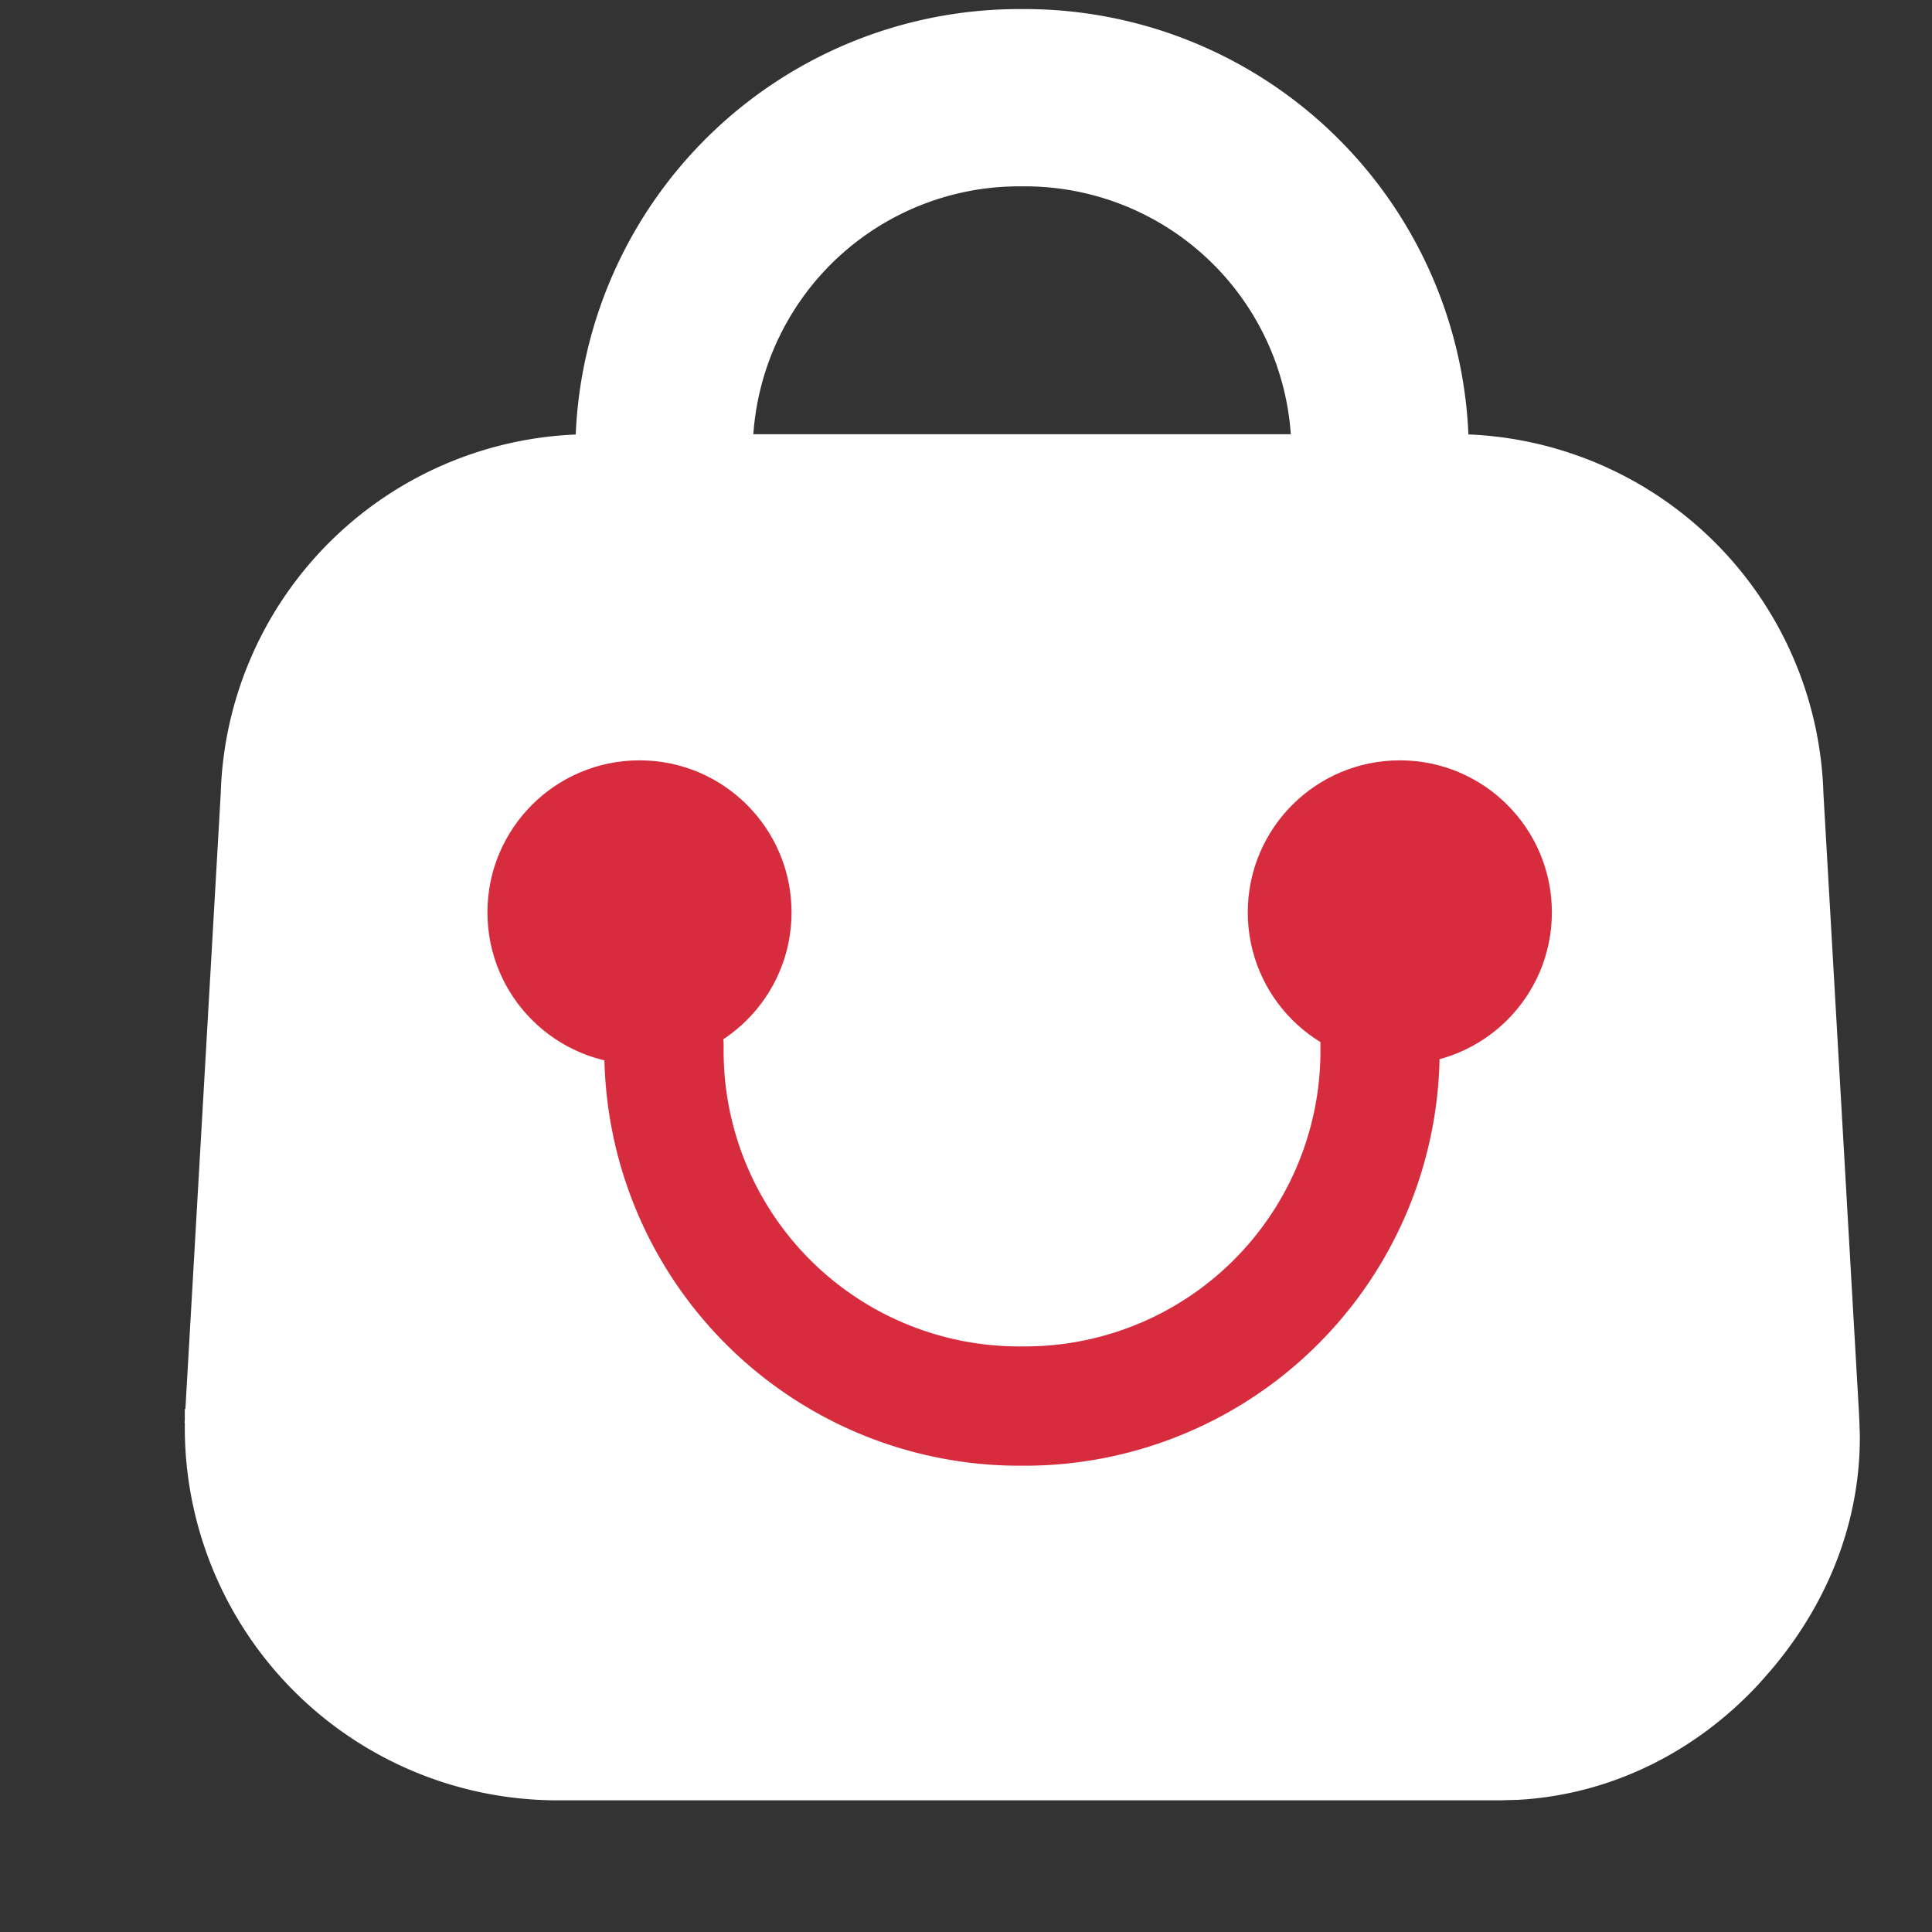
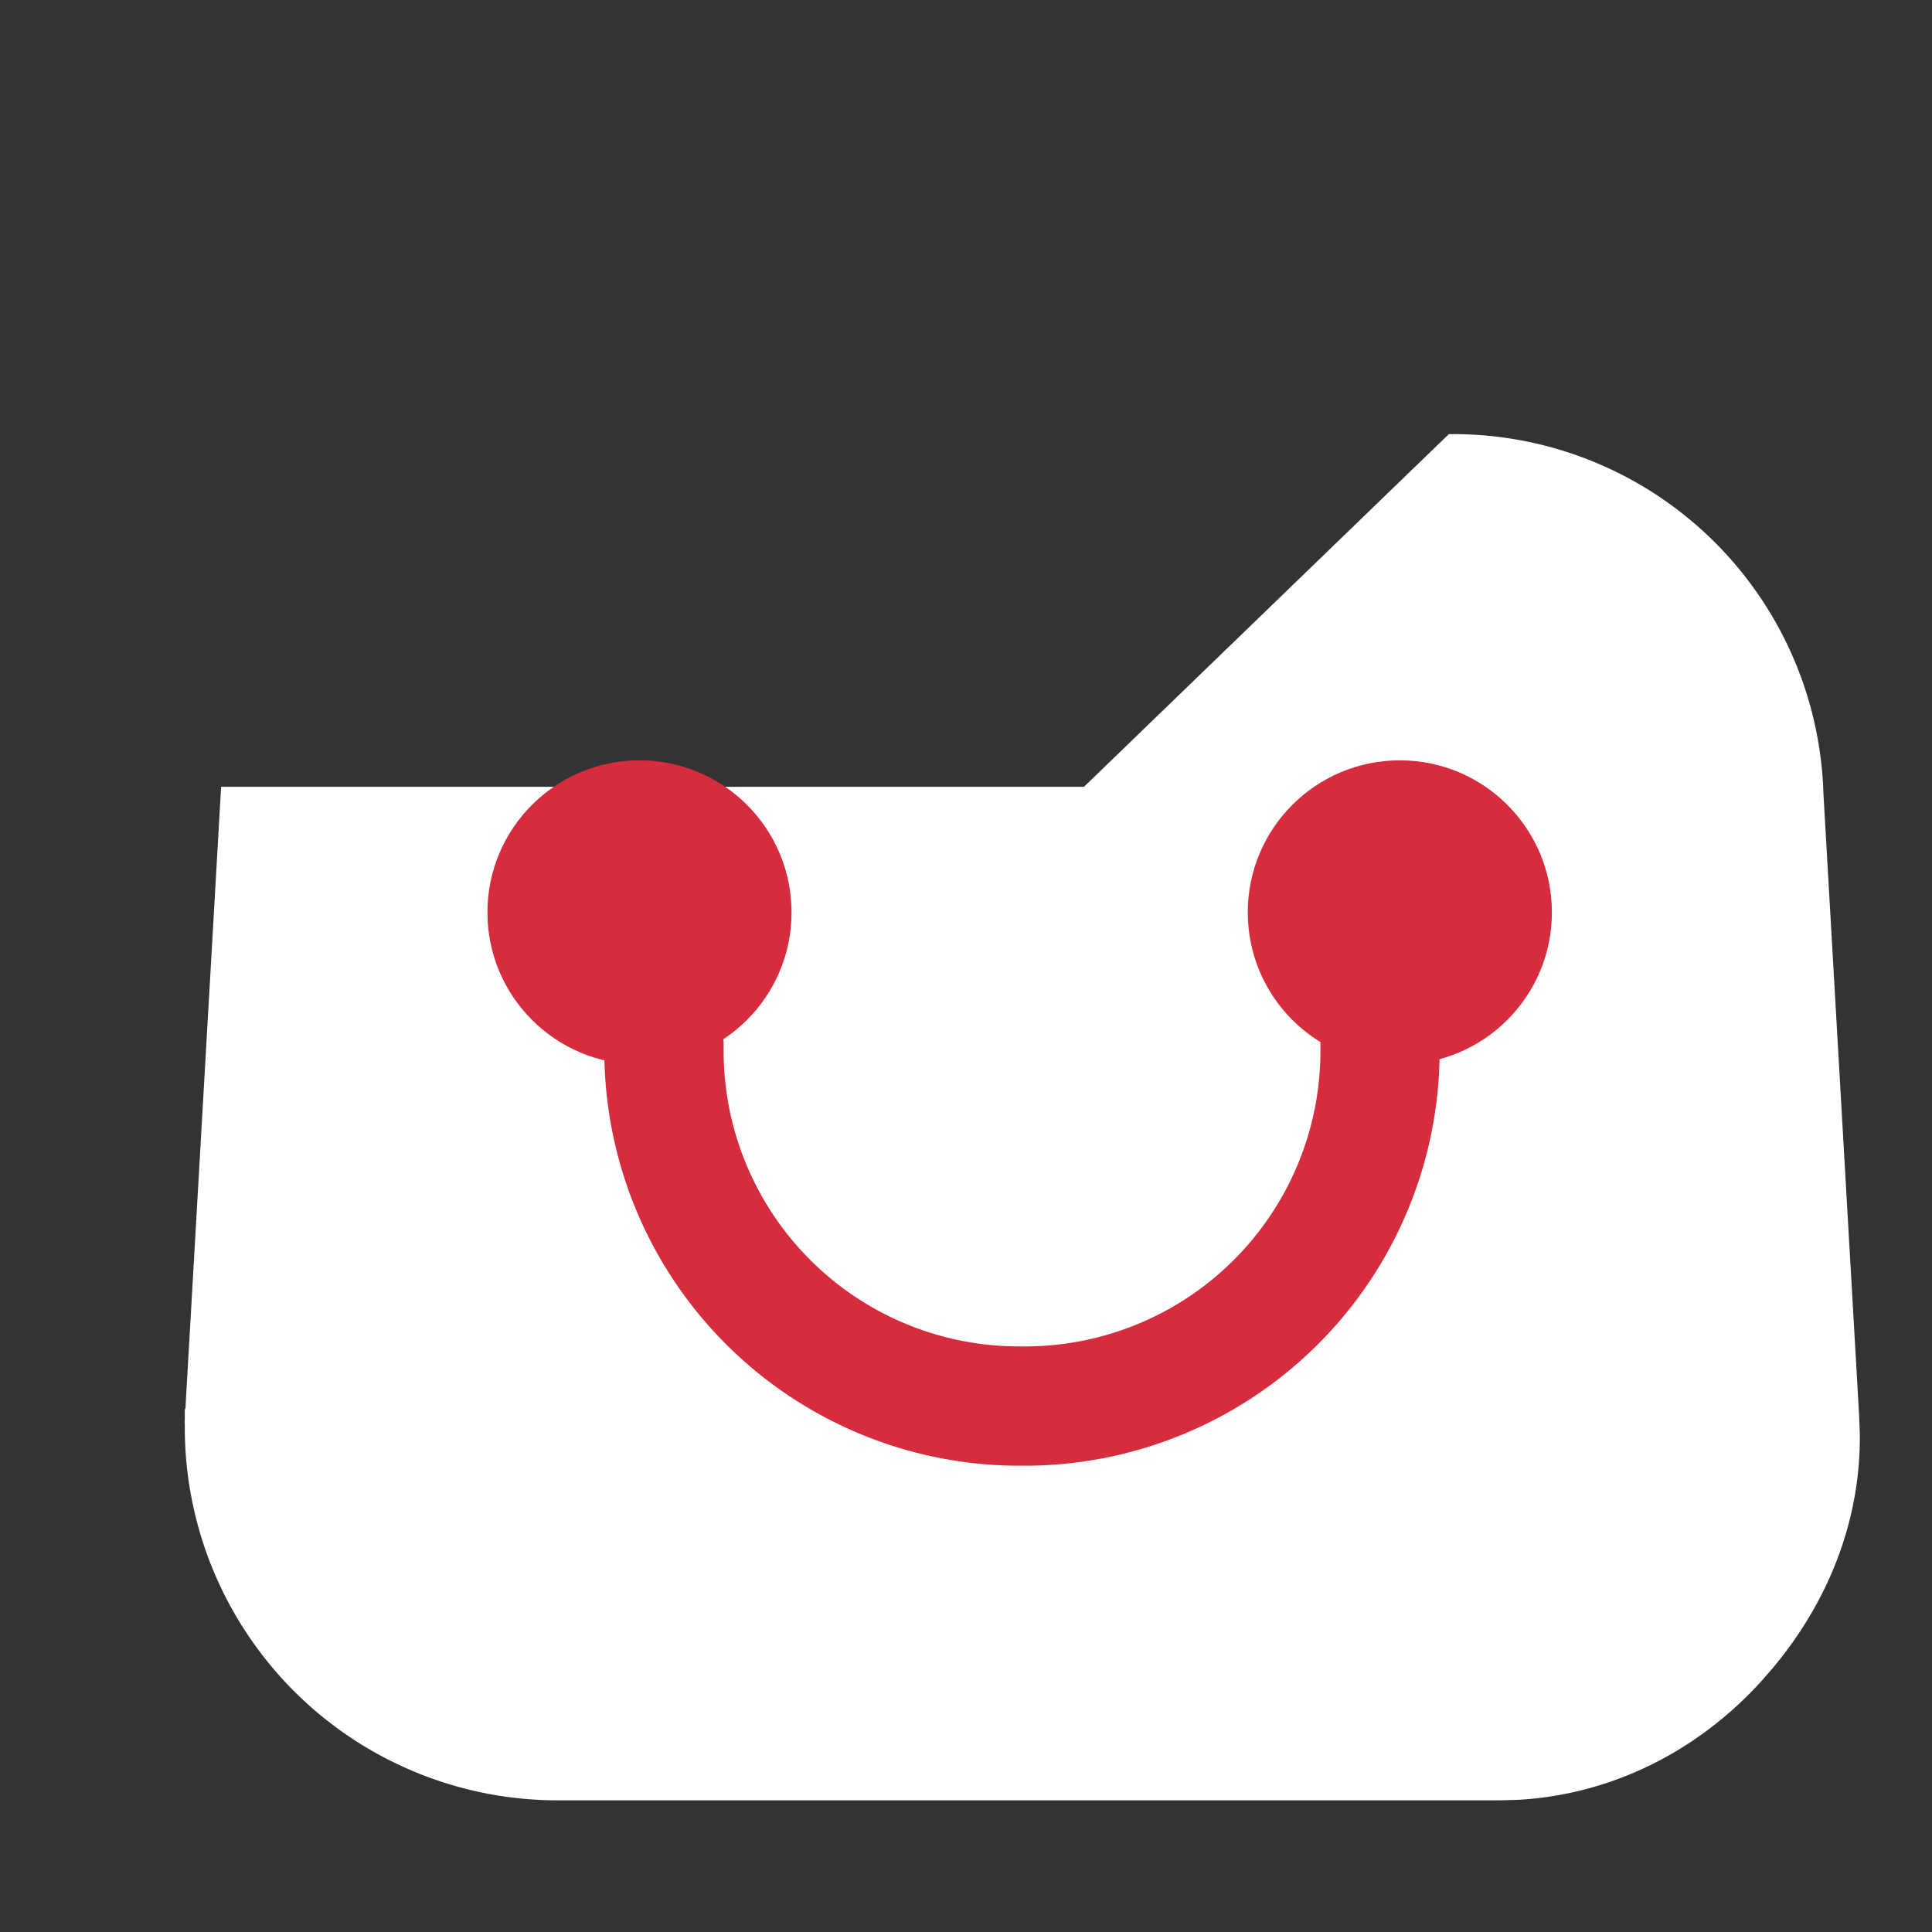
<svg xmlns="http://www.w3.org/2000/svg" width="20" height="20" viewBox="0 0 20 20" fill="none">
  <rect x="0" y="0" width="20" height="20" fill="#333333" stroke="none" />
-   <path d="M15.027 4.565a3.763 3.763 0 0 1 3.778 3.65l.37 6.446.007.189c.007.876-.318 1.696-.888 2.376l-.125.143c-.649.708-1.52 1.14-2.459 1.192l-.189.005h-9.76a3.789 3.789 0 0 1-3.777-3.777v-.128l.072.004-.07-.004.37-6.445a3.763 3.763 0 0 1 3.777-3.65h8.894z" fill="#fff" stroke="#fff" stroke-width=".142" />
+   <path d="M15.027 4.565a3.763 3.763 0 0 1 3.778 3.65l.37 6.446.007.189c.007.876-.318 1.696-.888 2.376l-.125.143c-.649.708-1.52 1.14-2.459 1.192l-.189.005h-9.76a3.789 3.789 0 0 1-3.777-3.777v-.128l.072.004-.07-.004.37-6.445h8.894z" fill="#fff" stroke="#fff" stroke-width=".142" />
  <path d="M14.286 10.16a.69.69 0 0 1 .498.192.69.69 0 0 1 .19.498 4.368 4.368 0 0 1-4.394 4.394 4.369 4.369 0 0 1-4.395-4.394c0-.202.068-.375.191-.498a.69.69 0 0 1 .498-.192c.201 0 .374.069.497.192a.689.689 0 0 1 .191.498 2.988 2.988 0 0 0 3.018 3.017 2.988 2.988 0 0 0 3.018-3.017.69.69 0 0 1 .19-.498.69.69 0 0 1 .498-.192z" fill="#D62C3D" stroke="#fff" stroke-width=".142" />
  <circle cx="6.62" cy="9.445" r="1.574" fill="#D62C3D" />
  <circle cx="14.491" cy="9.445" fill="#D62C3D" r="1.574" />
-   <path d="M6.874 5.486a.768.768 0 0 1-.554-.214.77.77 0 0 1-.214-.554A4.447 4.447 0 0 1 10.58.244a4.448 4.448 0 0 1 4.475 4.474.77.77 0 0 1-.214.554.77.77 0 0 1-.555.214.768.768 0 0 1-.554-.214.77.77 0 0 1-.213-.554 2.909 2.909 0 0 0-2.939-2.939 2.909 2.909 0 0 0-2.938 2.939.77.77 0 0 1-.214.554.768.768 0 0 1-.554.214z" fill="#fff" stroke="#fff" stroke-width=".3" />
</svg>